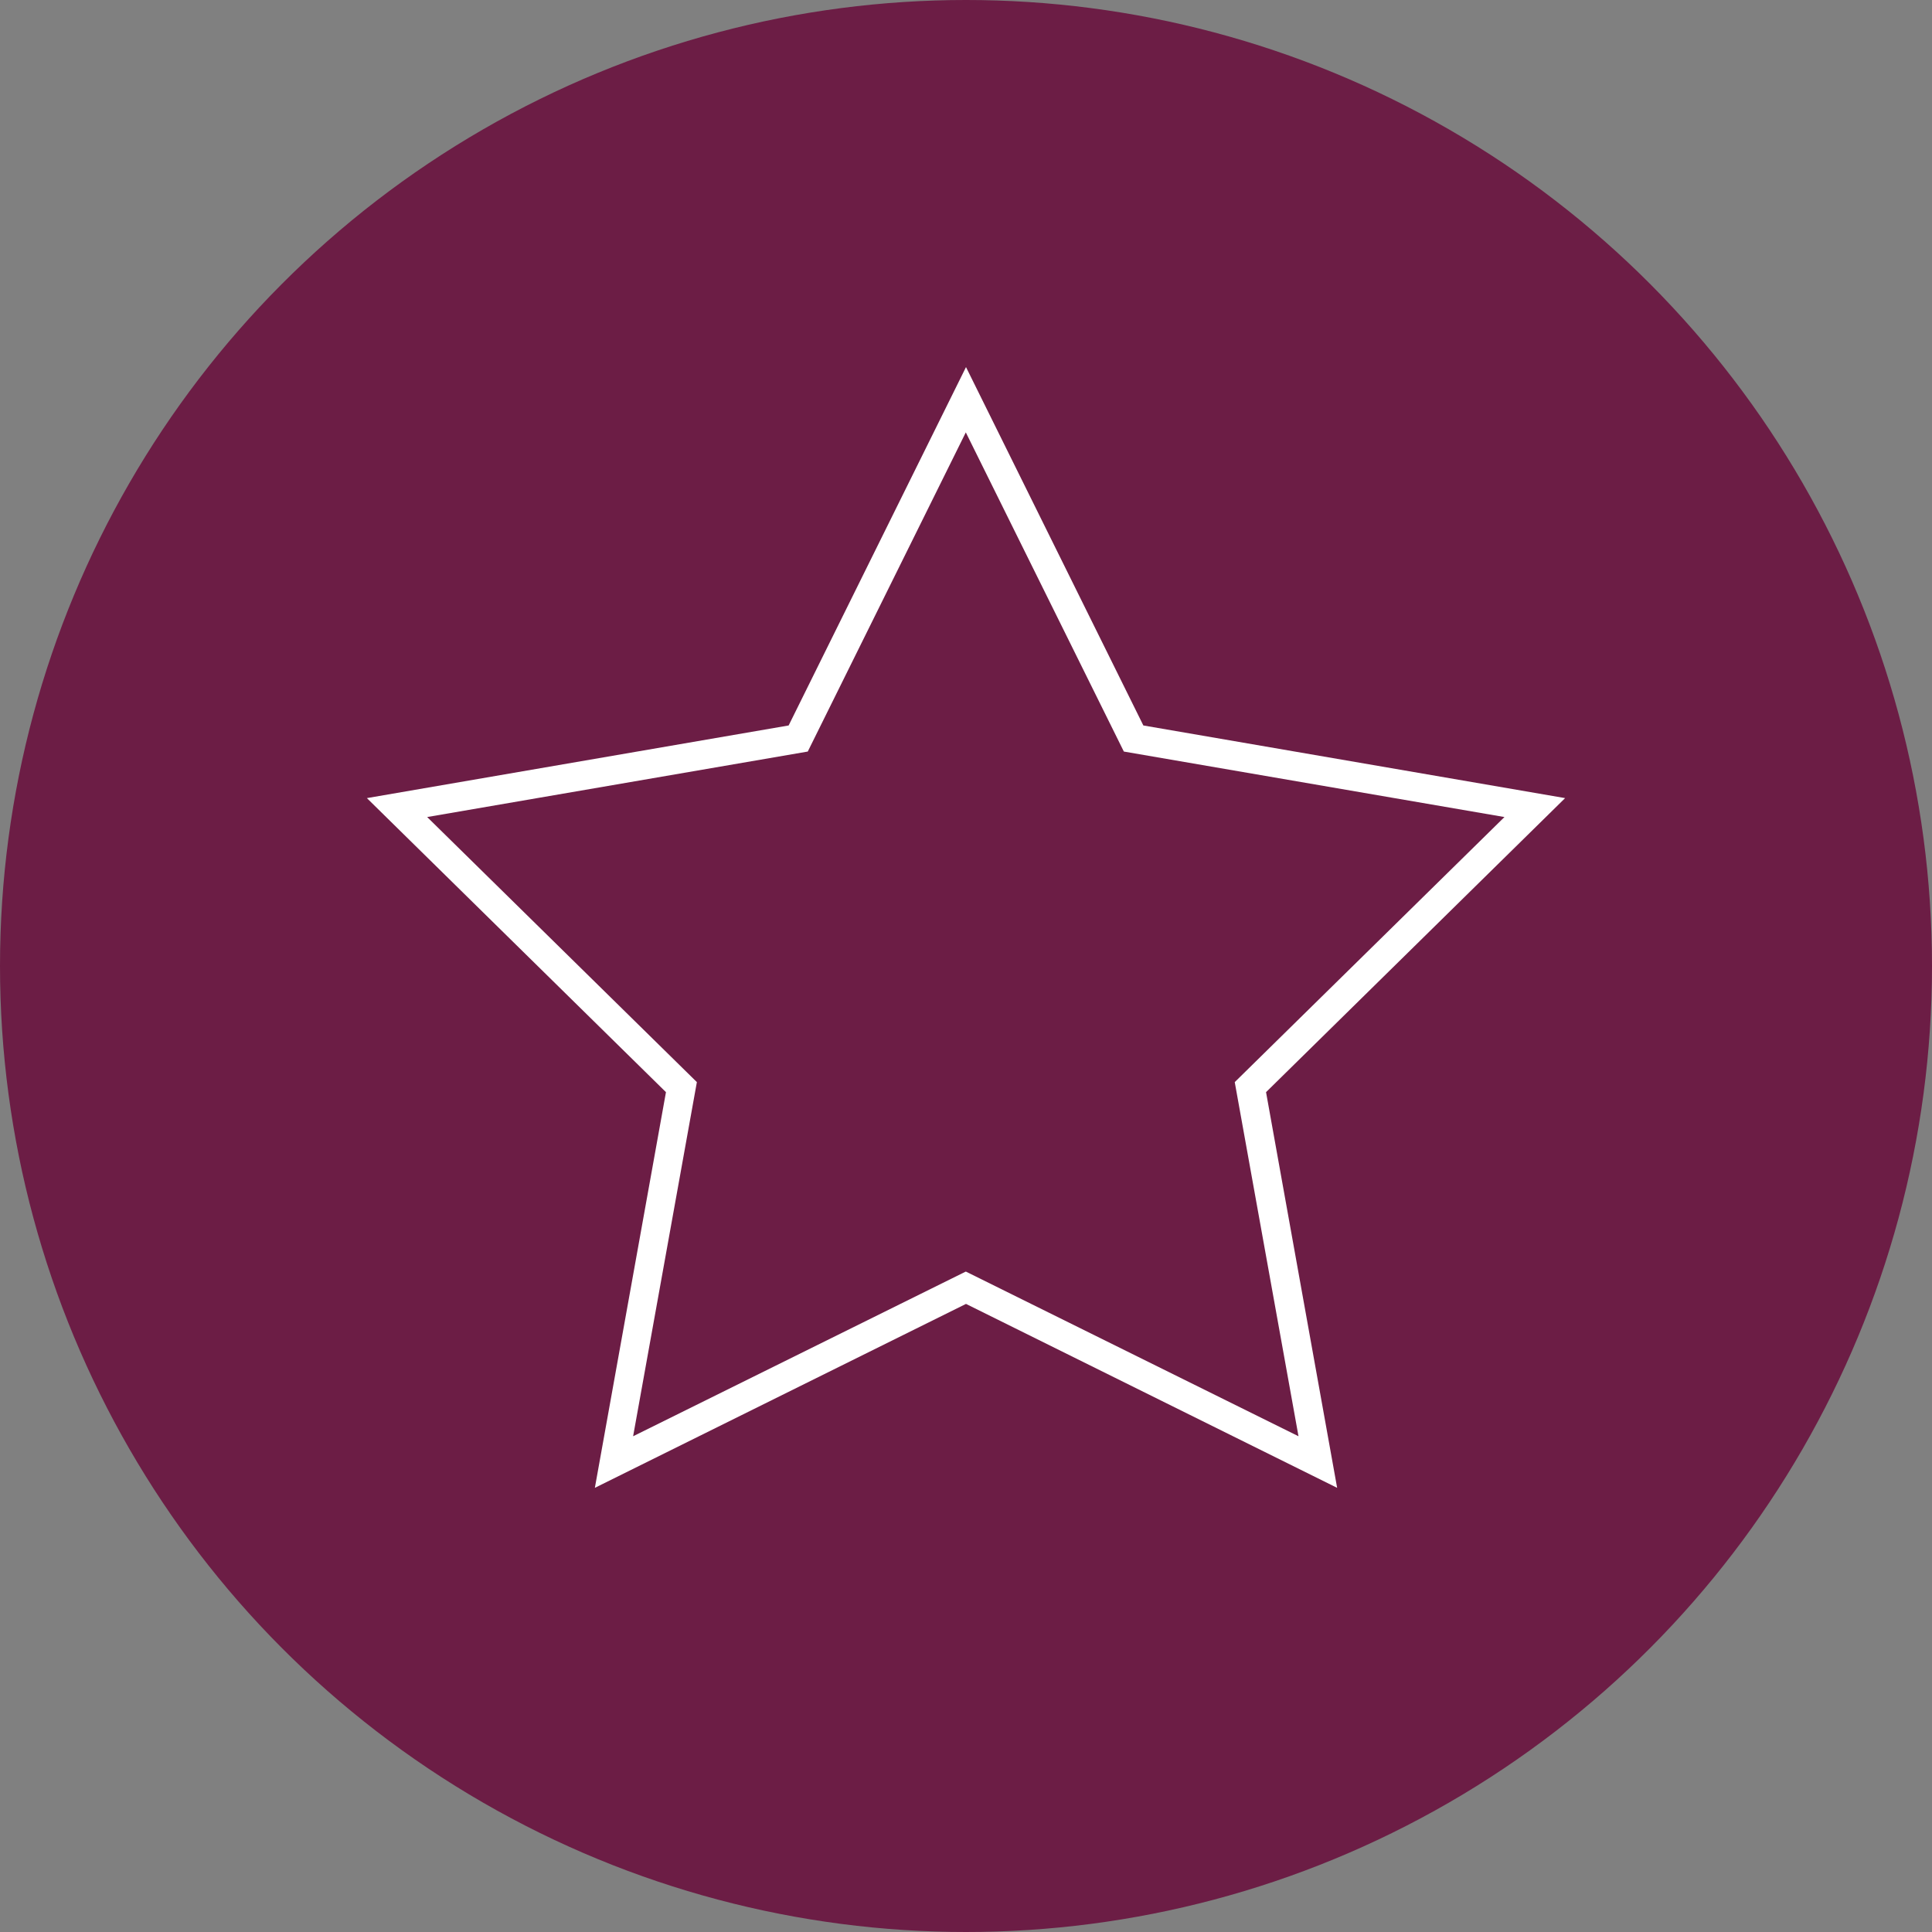
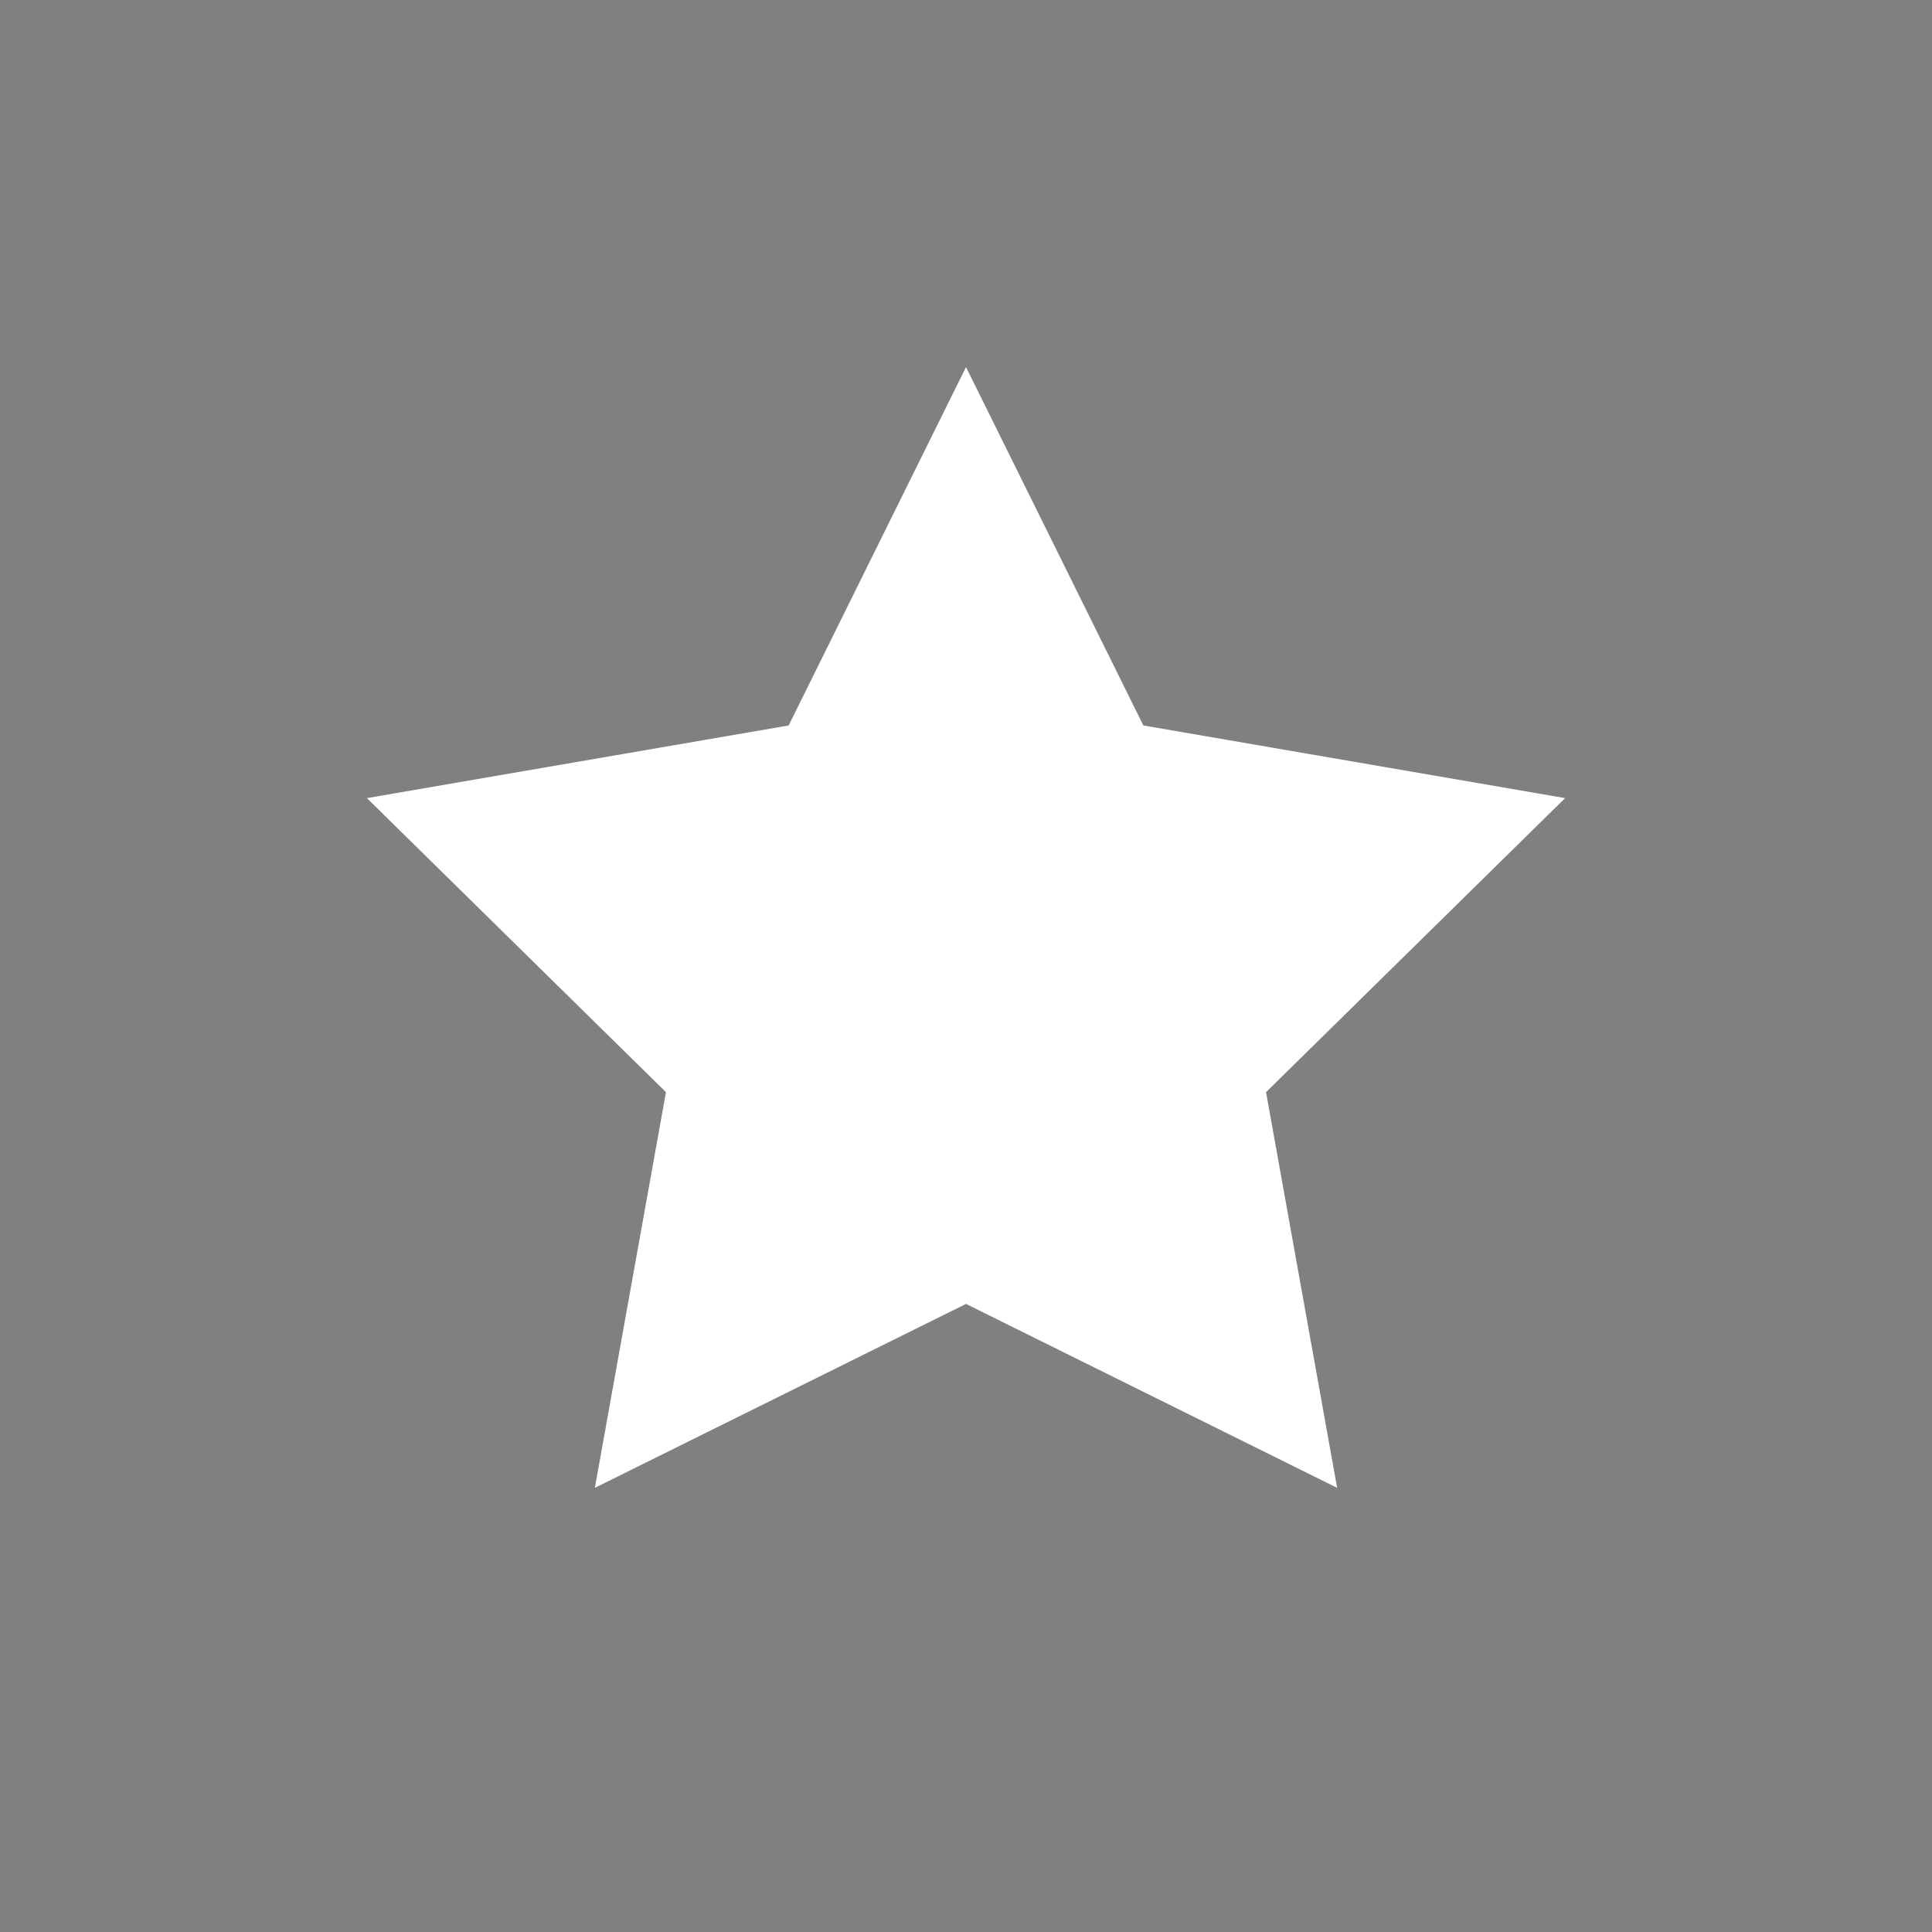
<svg xmlns="http://www.w3.org/2000/svg" id="Layer_1" data-name="Layer 1" viewBox="0 0 100 100">
  <rect x="0" y="0" width="100" height="100" fill="#808080" stroke="none" />
  <defs>
    <style>      .cls-1 {        fill: #6c1d45;      }      .cls-1, .cls-2 {        stroke-width: 0px;      }      .cls-2 {        fill: #fff;      }    </style>
  </defs>
-   <circle class="cls-1" cx="50" cy="50" r="50" />
-   <path class="cls-2" d="M30.79,77.01l3.68-20.48-15.48-15.22,21.83-3.76,9.18-18.55,9.18,18.55,21.83,3.76-15.48,15.22,3.68,20.48-19.21-9.52-19.21,9.52ZM50,65.82l17.21,8.52-3.3-18.33,13.96-13.72-19.7-3.39-8.18-16.52-8.18,16.52-19.7,3.39,13.96,13.72-3.3,18.33,17.21-8.52Z" />
+   <path class="cls-2" d="M30.79,77.01l3.68-20.48-15.48-15.22,21.83-3.76,9.18-18.55,9.18,18.55,21.83,3.76-15.48,15.22,3.68,20.48-19.21-9.52-19.21,9.52ZM50,65.82Z" />
</svg>